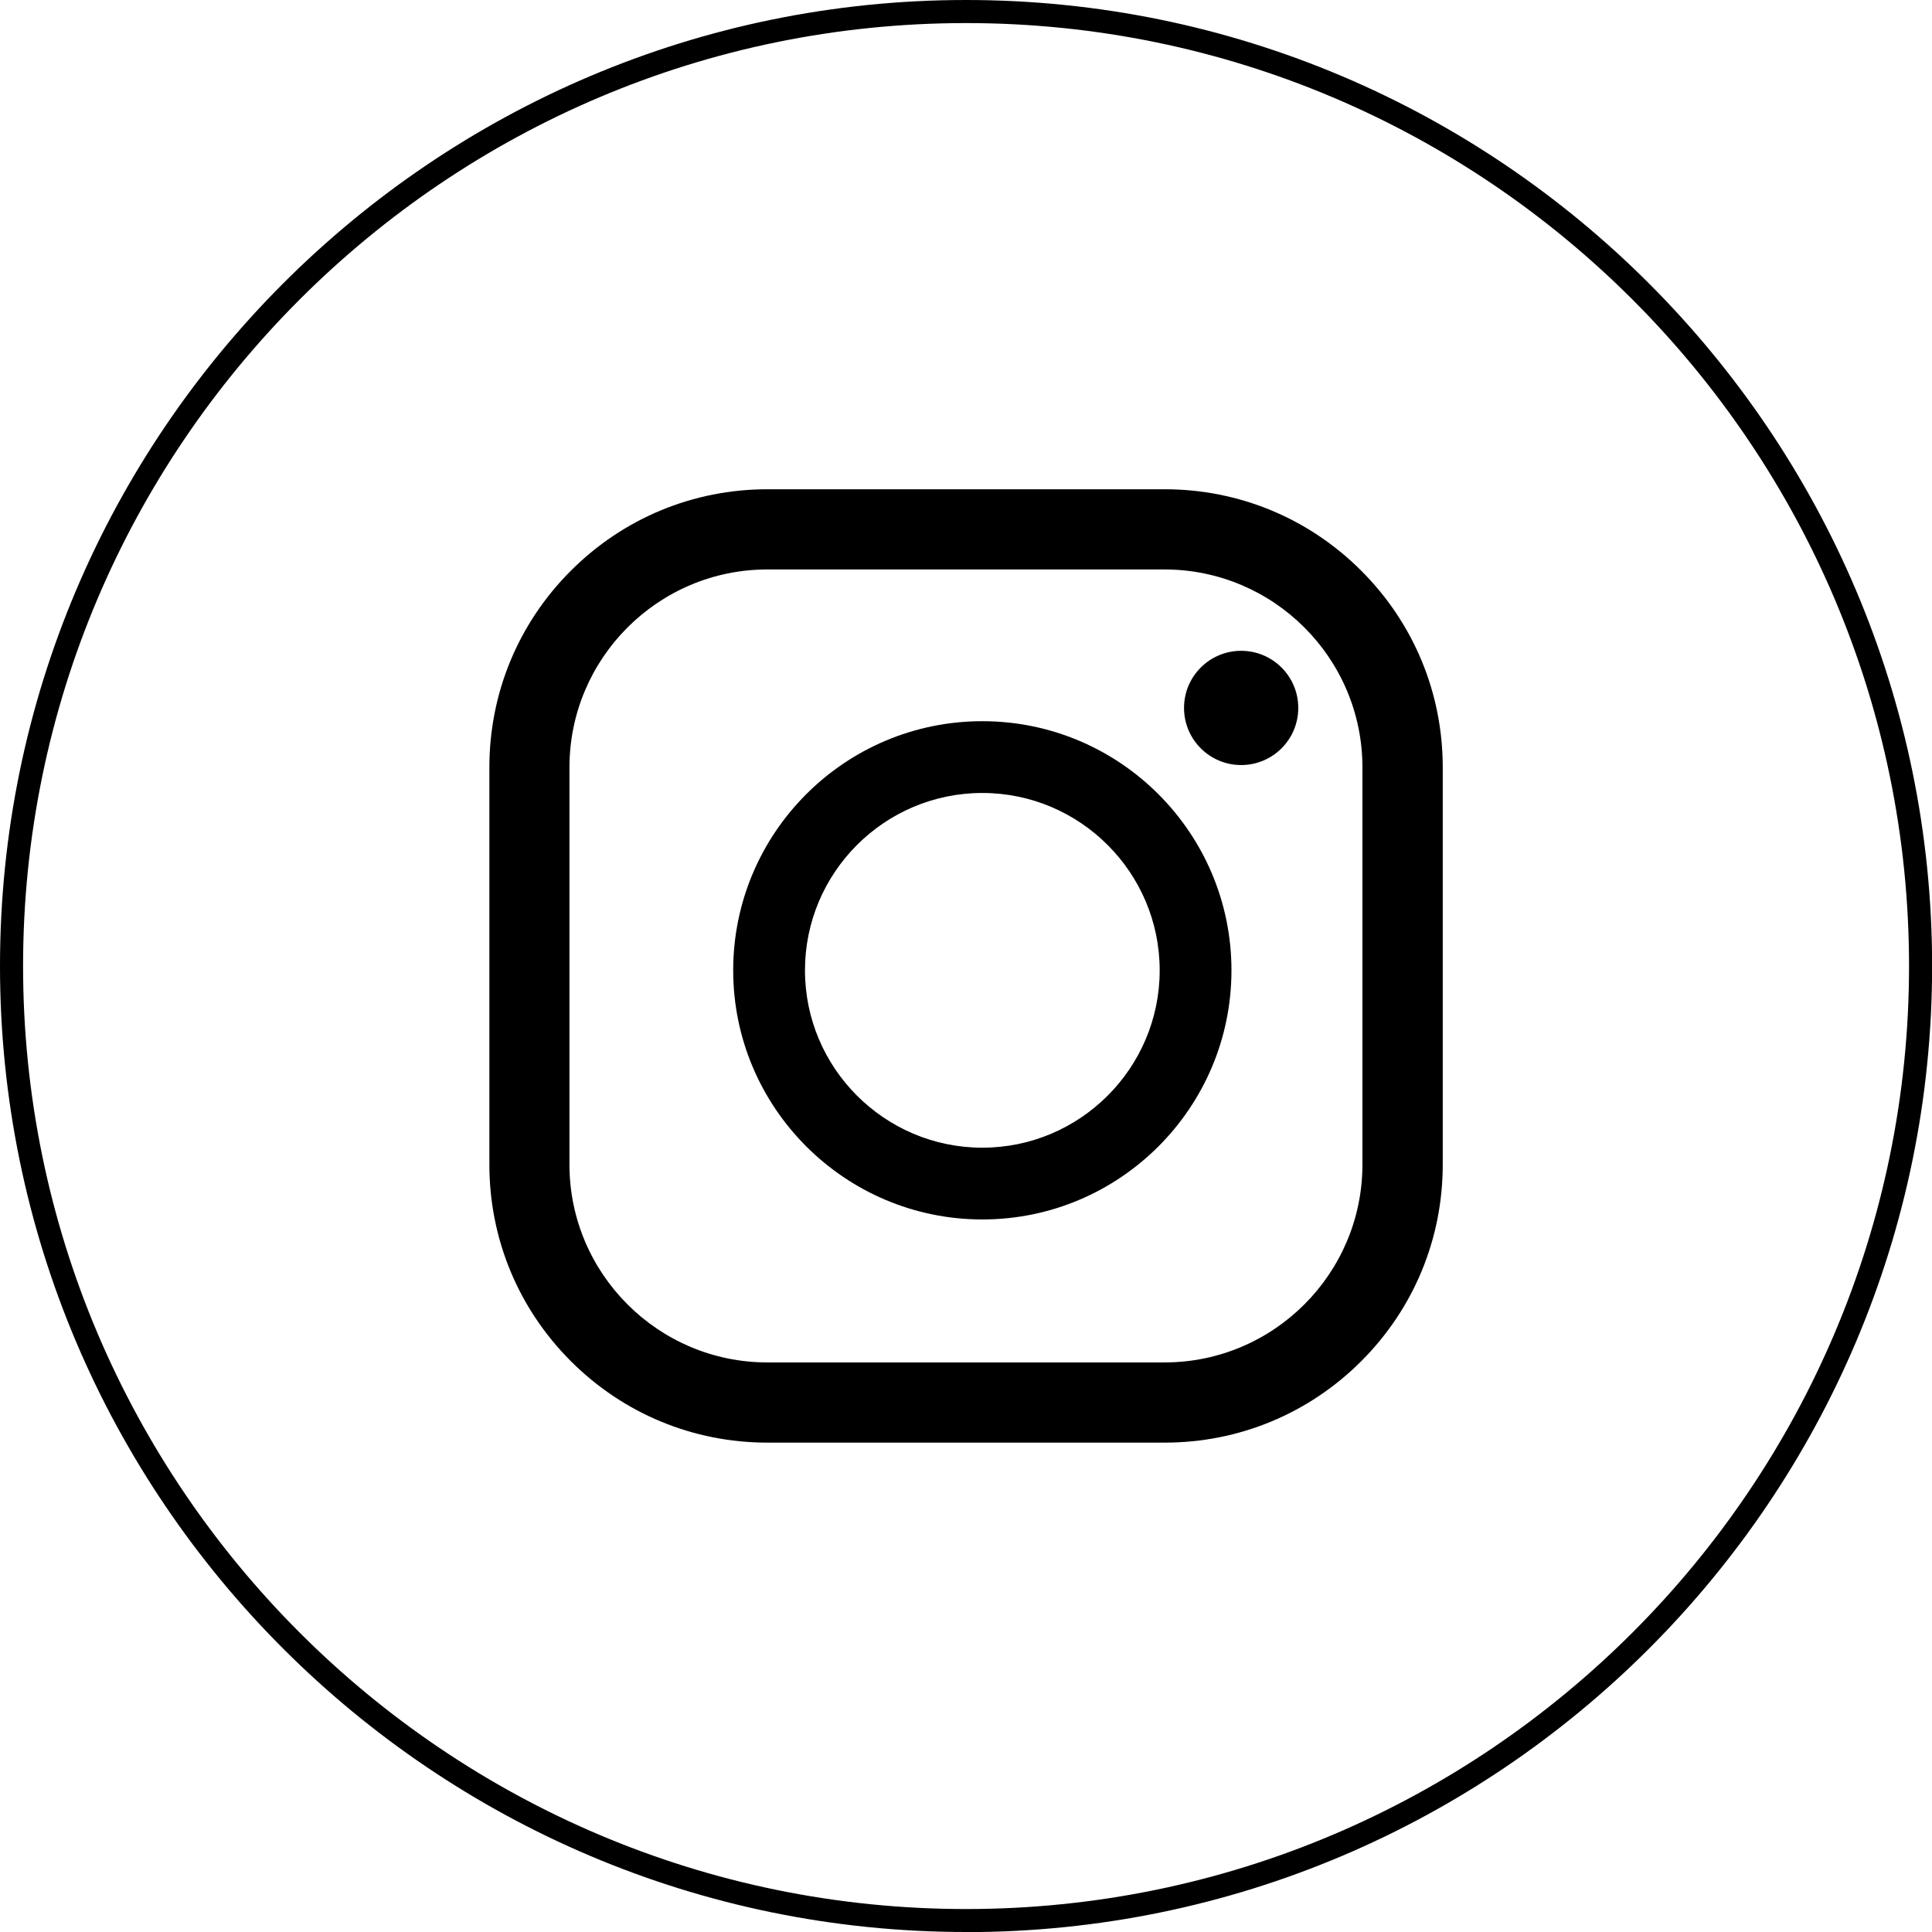
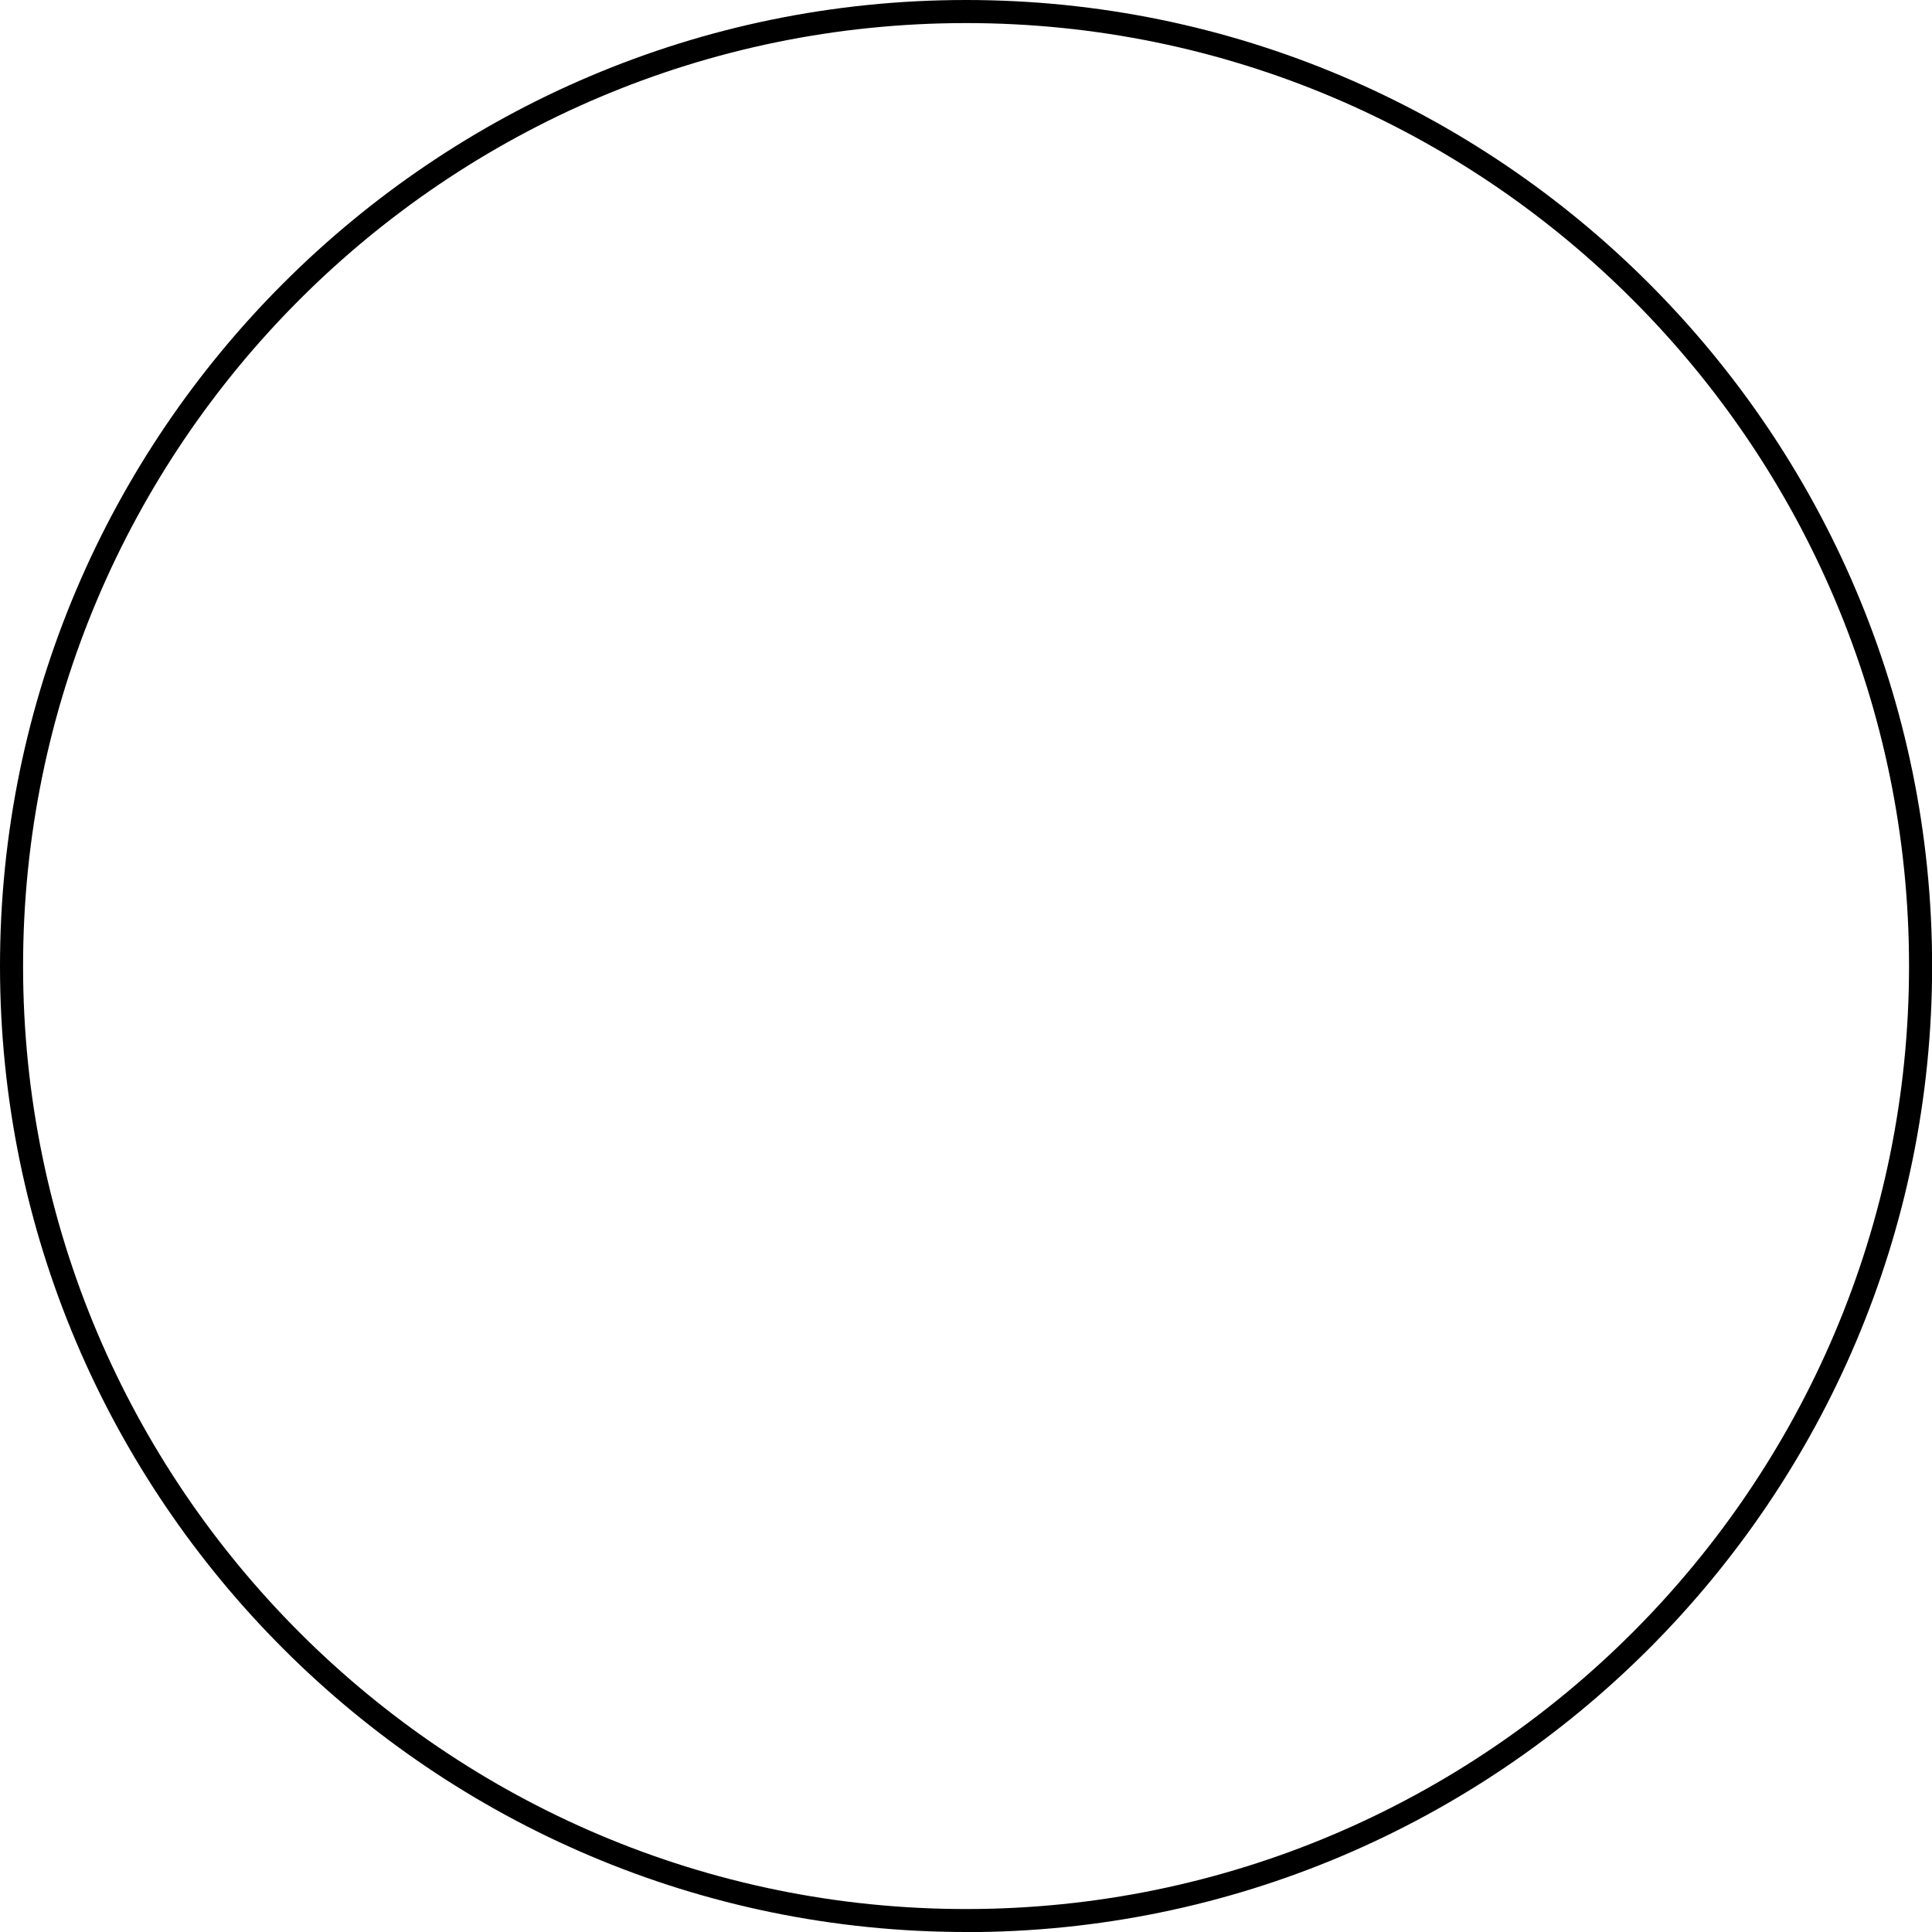
<svg xmlns="http://www.w3.org/2000/svg" id="katman_1" data-name="katman 1" viewBox="0 0 167.43 167.43">
  <path d="M83.72,167.43C37.56,167.43,0,129.88,0,83.72S37.56,0,83.72,0s83.72,37.56,83.72,83.72-37.56,83.72-83.72,83.72ZM83.72,2C38.66,2,2,38.66,2,83.72s36.66,81.72,81.72,81.72,81.72-36.66,81.72-81.72S128.78,2,83.72,2Z" />
  <g>
-     <circle cx="107.56" cy="61.35" r="4.95" />
-     <path d="M100.93,125.02h-34.42c-6.44,0-12.49-2.51-17.04-7.06-4.55-4.55-7.06-10.6-7.06-17.04v-34.42c0-6.44,2.51-12.49,7.06-17.04s10.6-7.06,17.04-7.06h34.42c6.44,0,12.49,2.51,17.04,7.06,4.55,4.55,7.06,10.6,7.06,17.04v34.42c0,6.44-2.51,12.49-7.06,17.04-4.55,4.55-10.6,7.06-17.04,7.06ZM66.5,49.35c-9.46,0-17.15,7.7-17.15,17.15v34.42c0,9.46,7.7,17.15,17.15,17.15h34.42c9.46,0,17.15-7.7,17.15-17.15v-34.42c0-9.46-7.7-17.15-17.15-17.15h-34.42Z" />
-     <path d="M85.13,105.68c-11.9,0-21.59-9.68-21.59-21.59s9.68-21.59,21.59-21.59,21.59,9.68,21.59,21.59-9.68,21.59-21.59,21.59ZM85.13,68.72c-8.48,0-15.37,6.9-15.37,15.37s6.9,15.37,15.37,15.37,15.37-6.9,15.37-15.37-6.9-15.37-15.37-15.37Z" />
-   </g>
+     </g>
</svg>